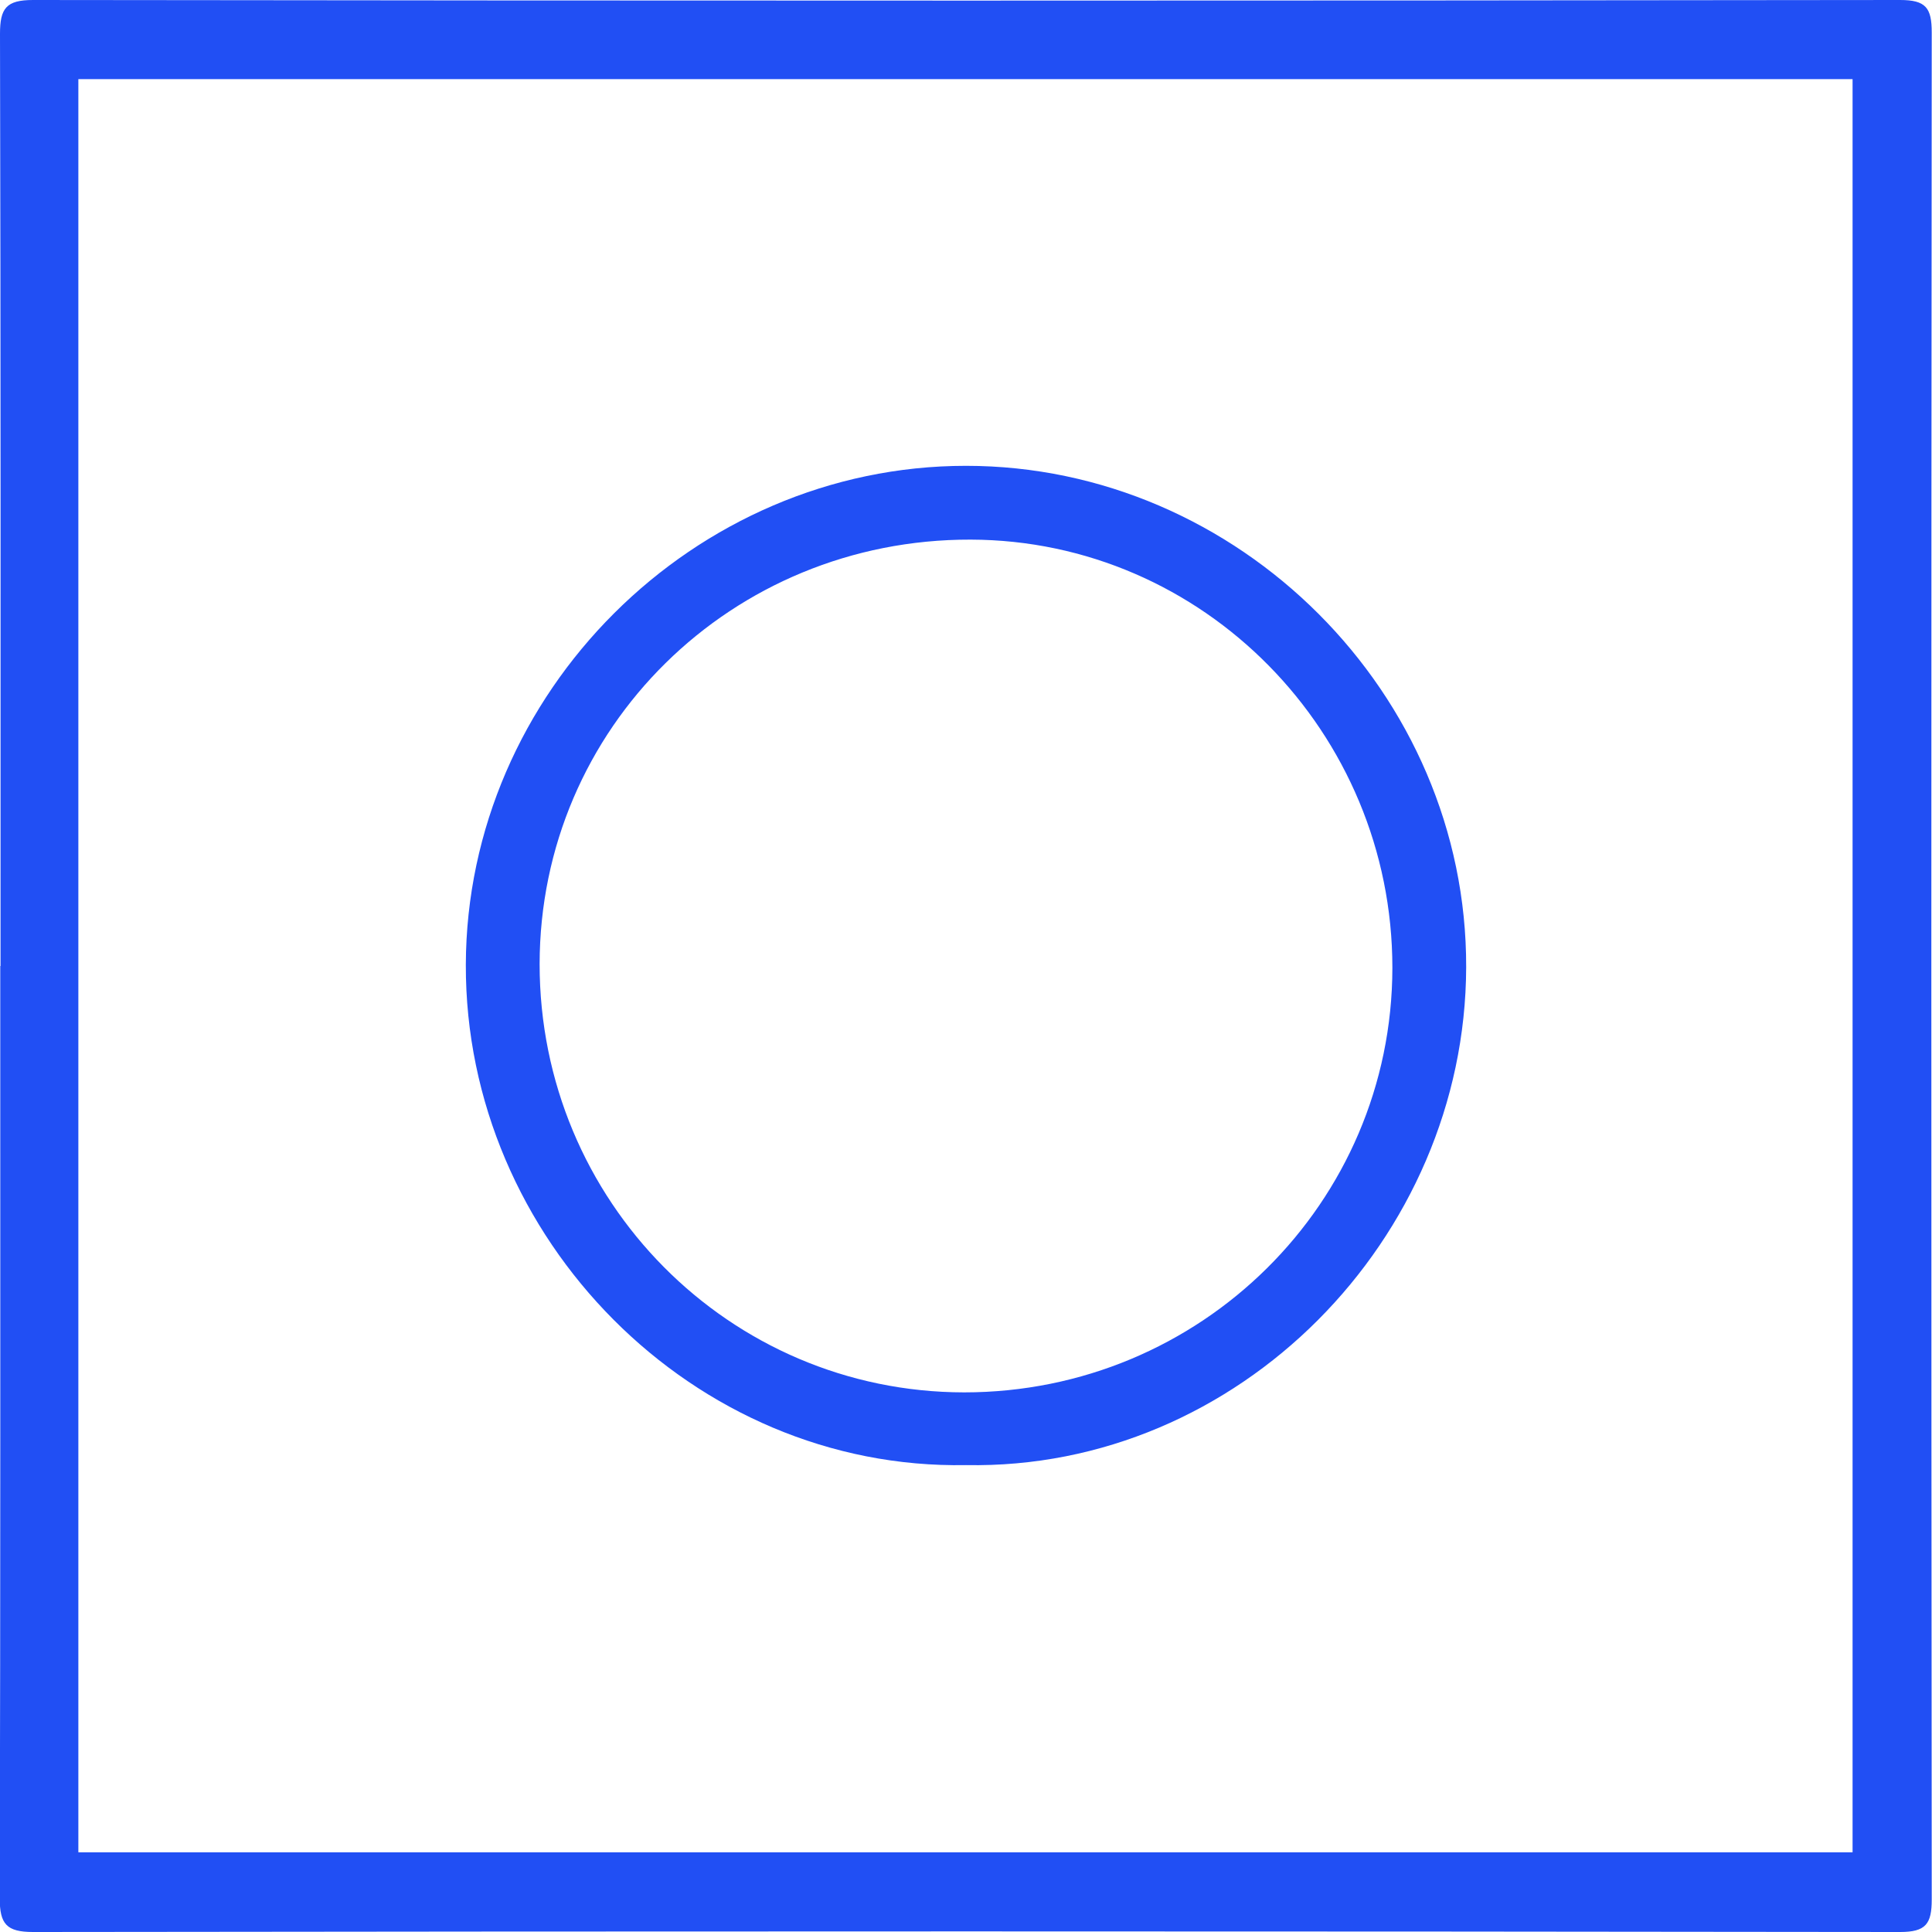
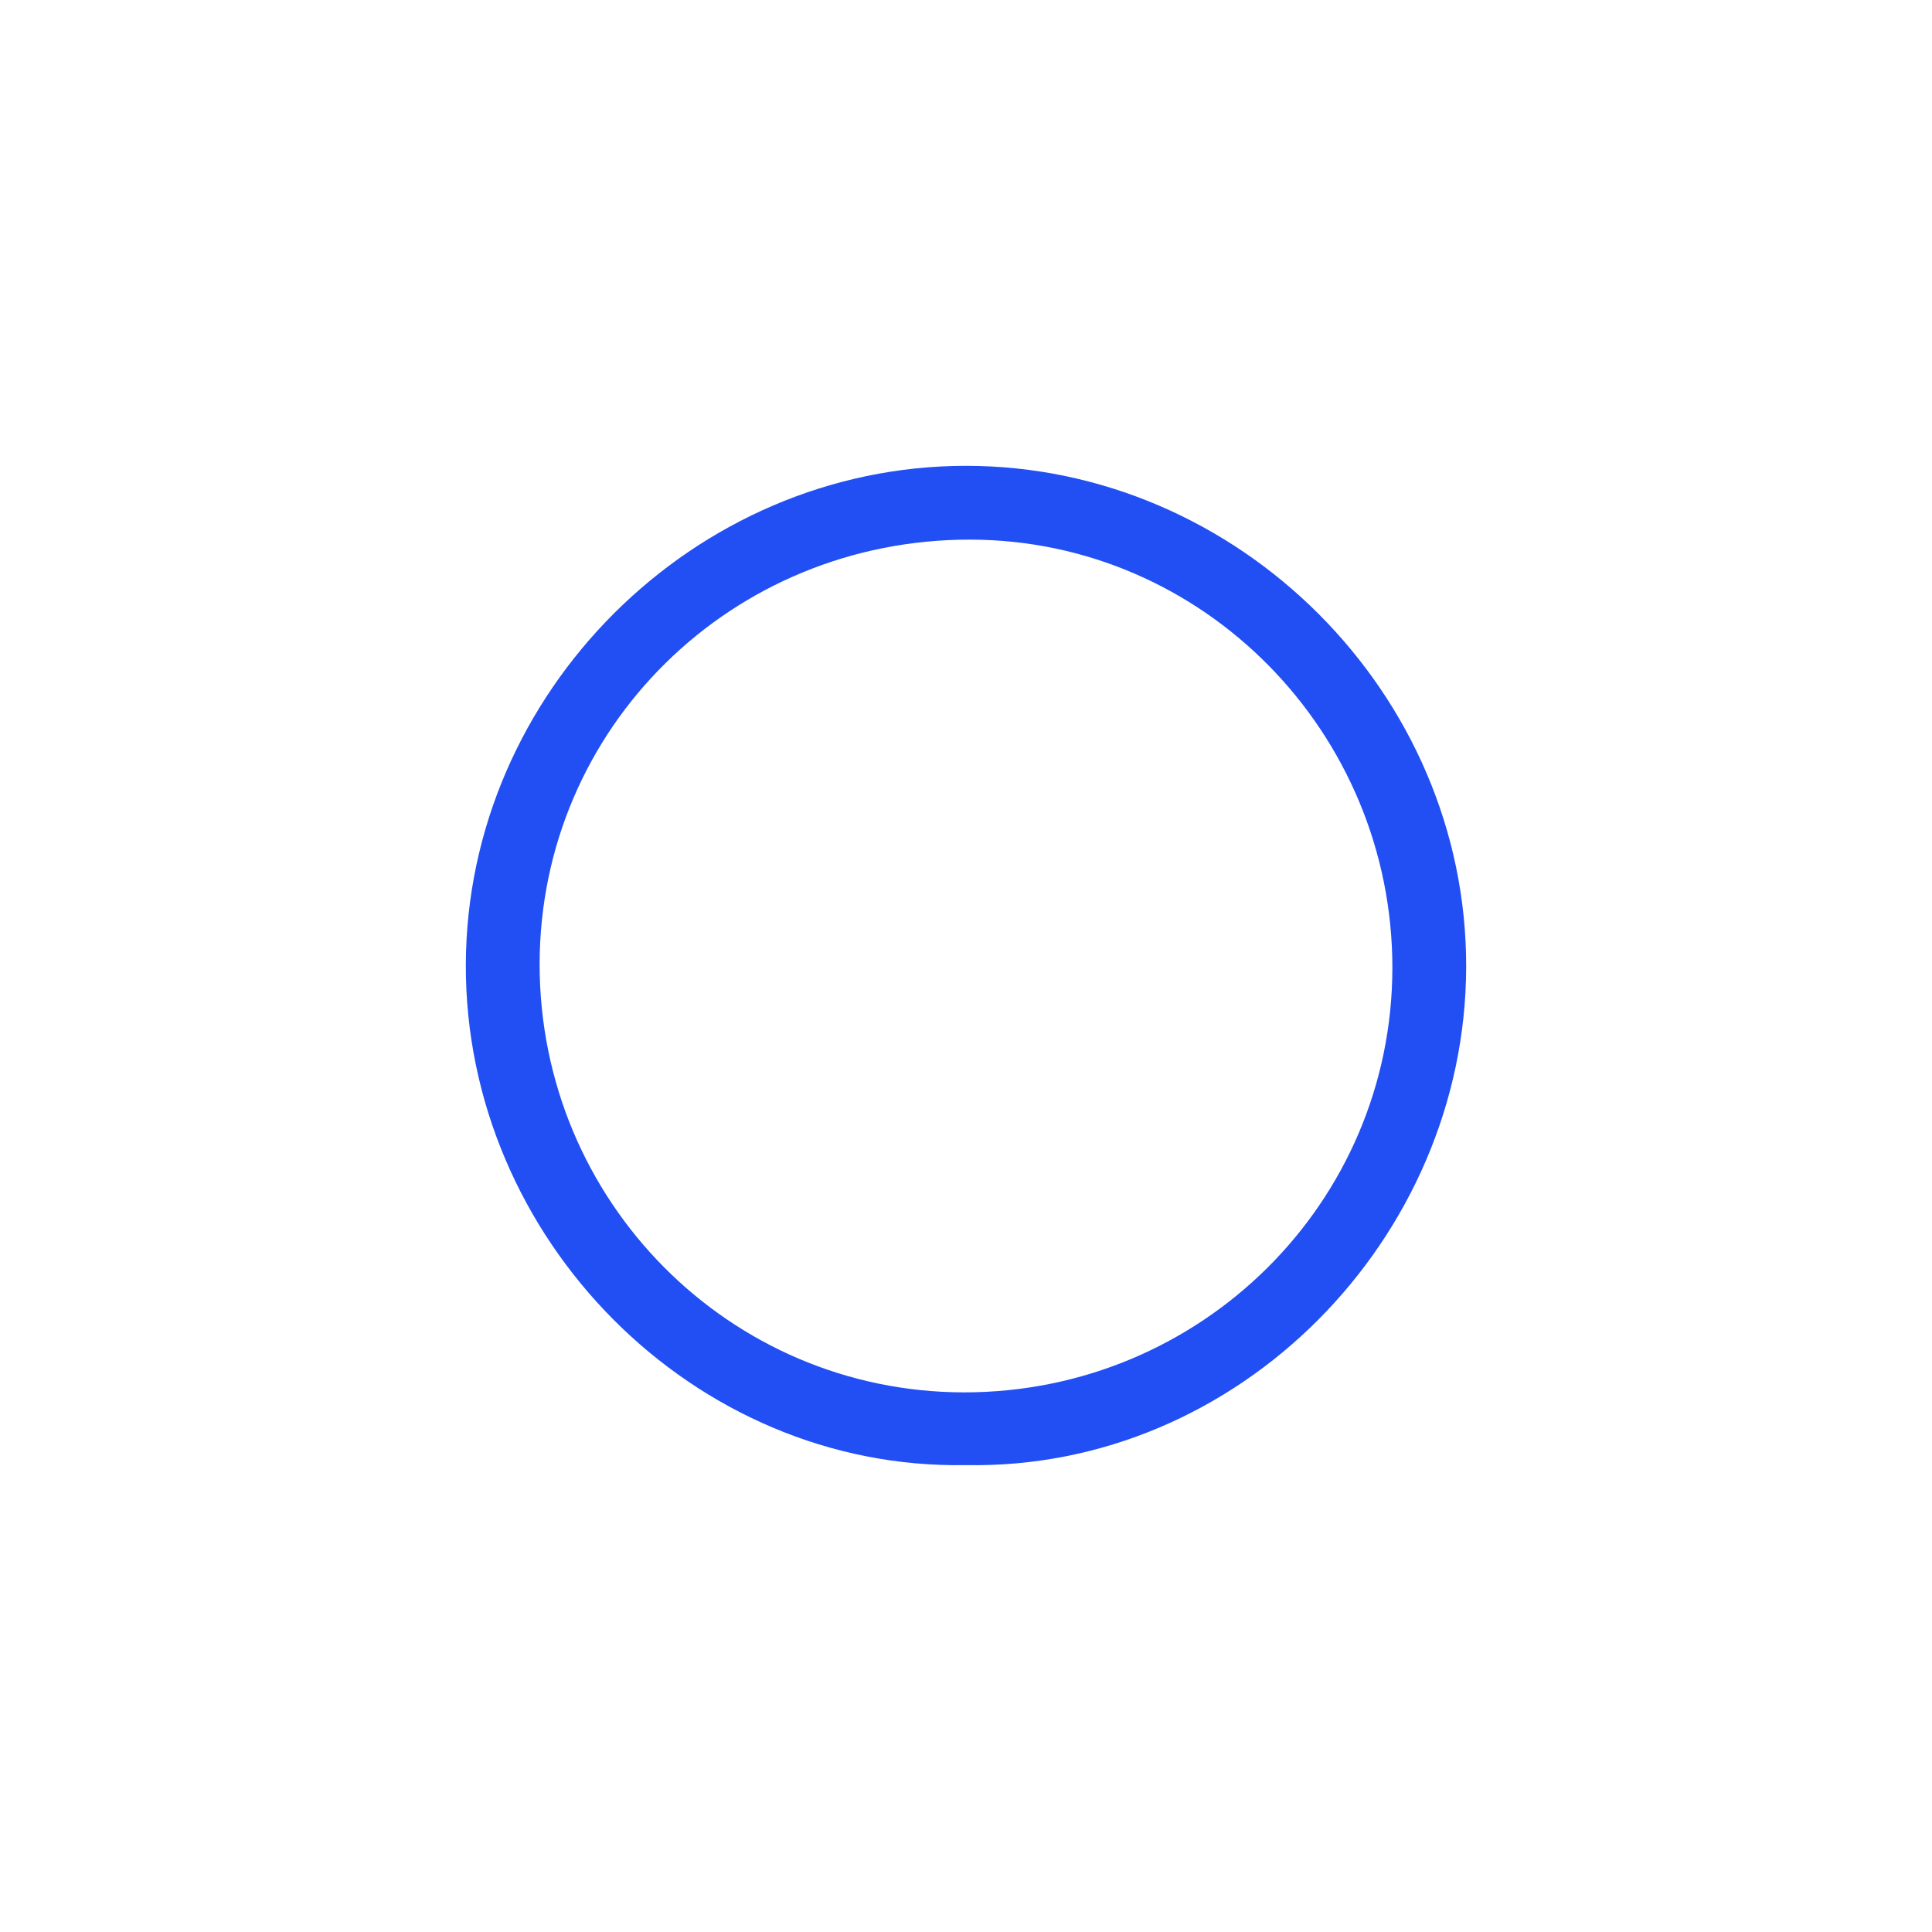
<svg xmlns="http://www.w3.org/2000/svg" fill="none" viewBox="0 0 72 72">
-   <path fill="#214ff4" d="m.02,36C.02,24.42.03,12.84,0,1.26,0,.31.23,0,1.23,0c23.19.03,46.39.03,69.58,0,.96,0,1.18.29,1.18,1.21-.02,23.19-.02,46.39,0,69.58,0,.91-.22,1.21-1.18,1.21-23.19-.03-46.39-.03-69.58,0-.99,0-1.24-.3-1.24-1.26.03-11.58.02-23.16.02-34.74Zm2.9,33.03h66.12V2.95H2.92v66.09Z" />
  <path fill="#214ff4" d="m36,54.6c-10.15.19-18.67-8.43-18.64-18.65.03-10.14,8.5-18.59,18.64-18.59,10.15,0,18.67,8.48,18.64,18.69-.03,10.13-8.49,18.74-18.64,18.55Zm15.89-18.53c0-8.78-7.05-15.94-15.72-15.96-8.91-.02-16.05,7.02-16.06,15.82,0,8.82,7.06,15.95,15.82,15.96,8.82,0,15.95-7.06,15.96-15.82Z" />
</svg>